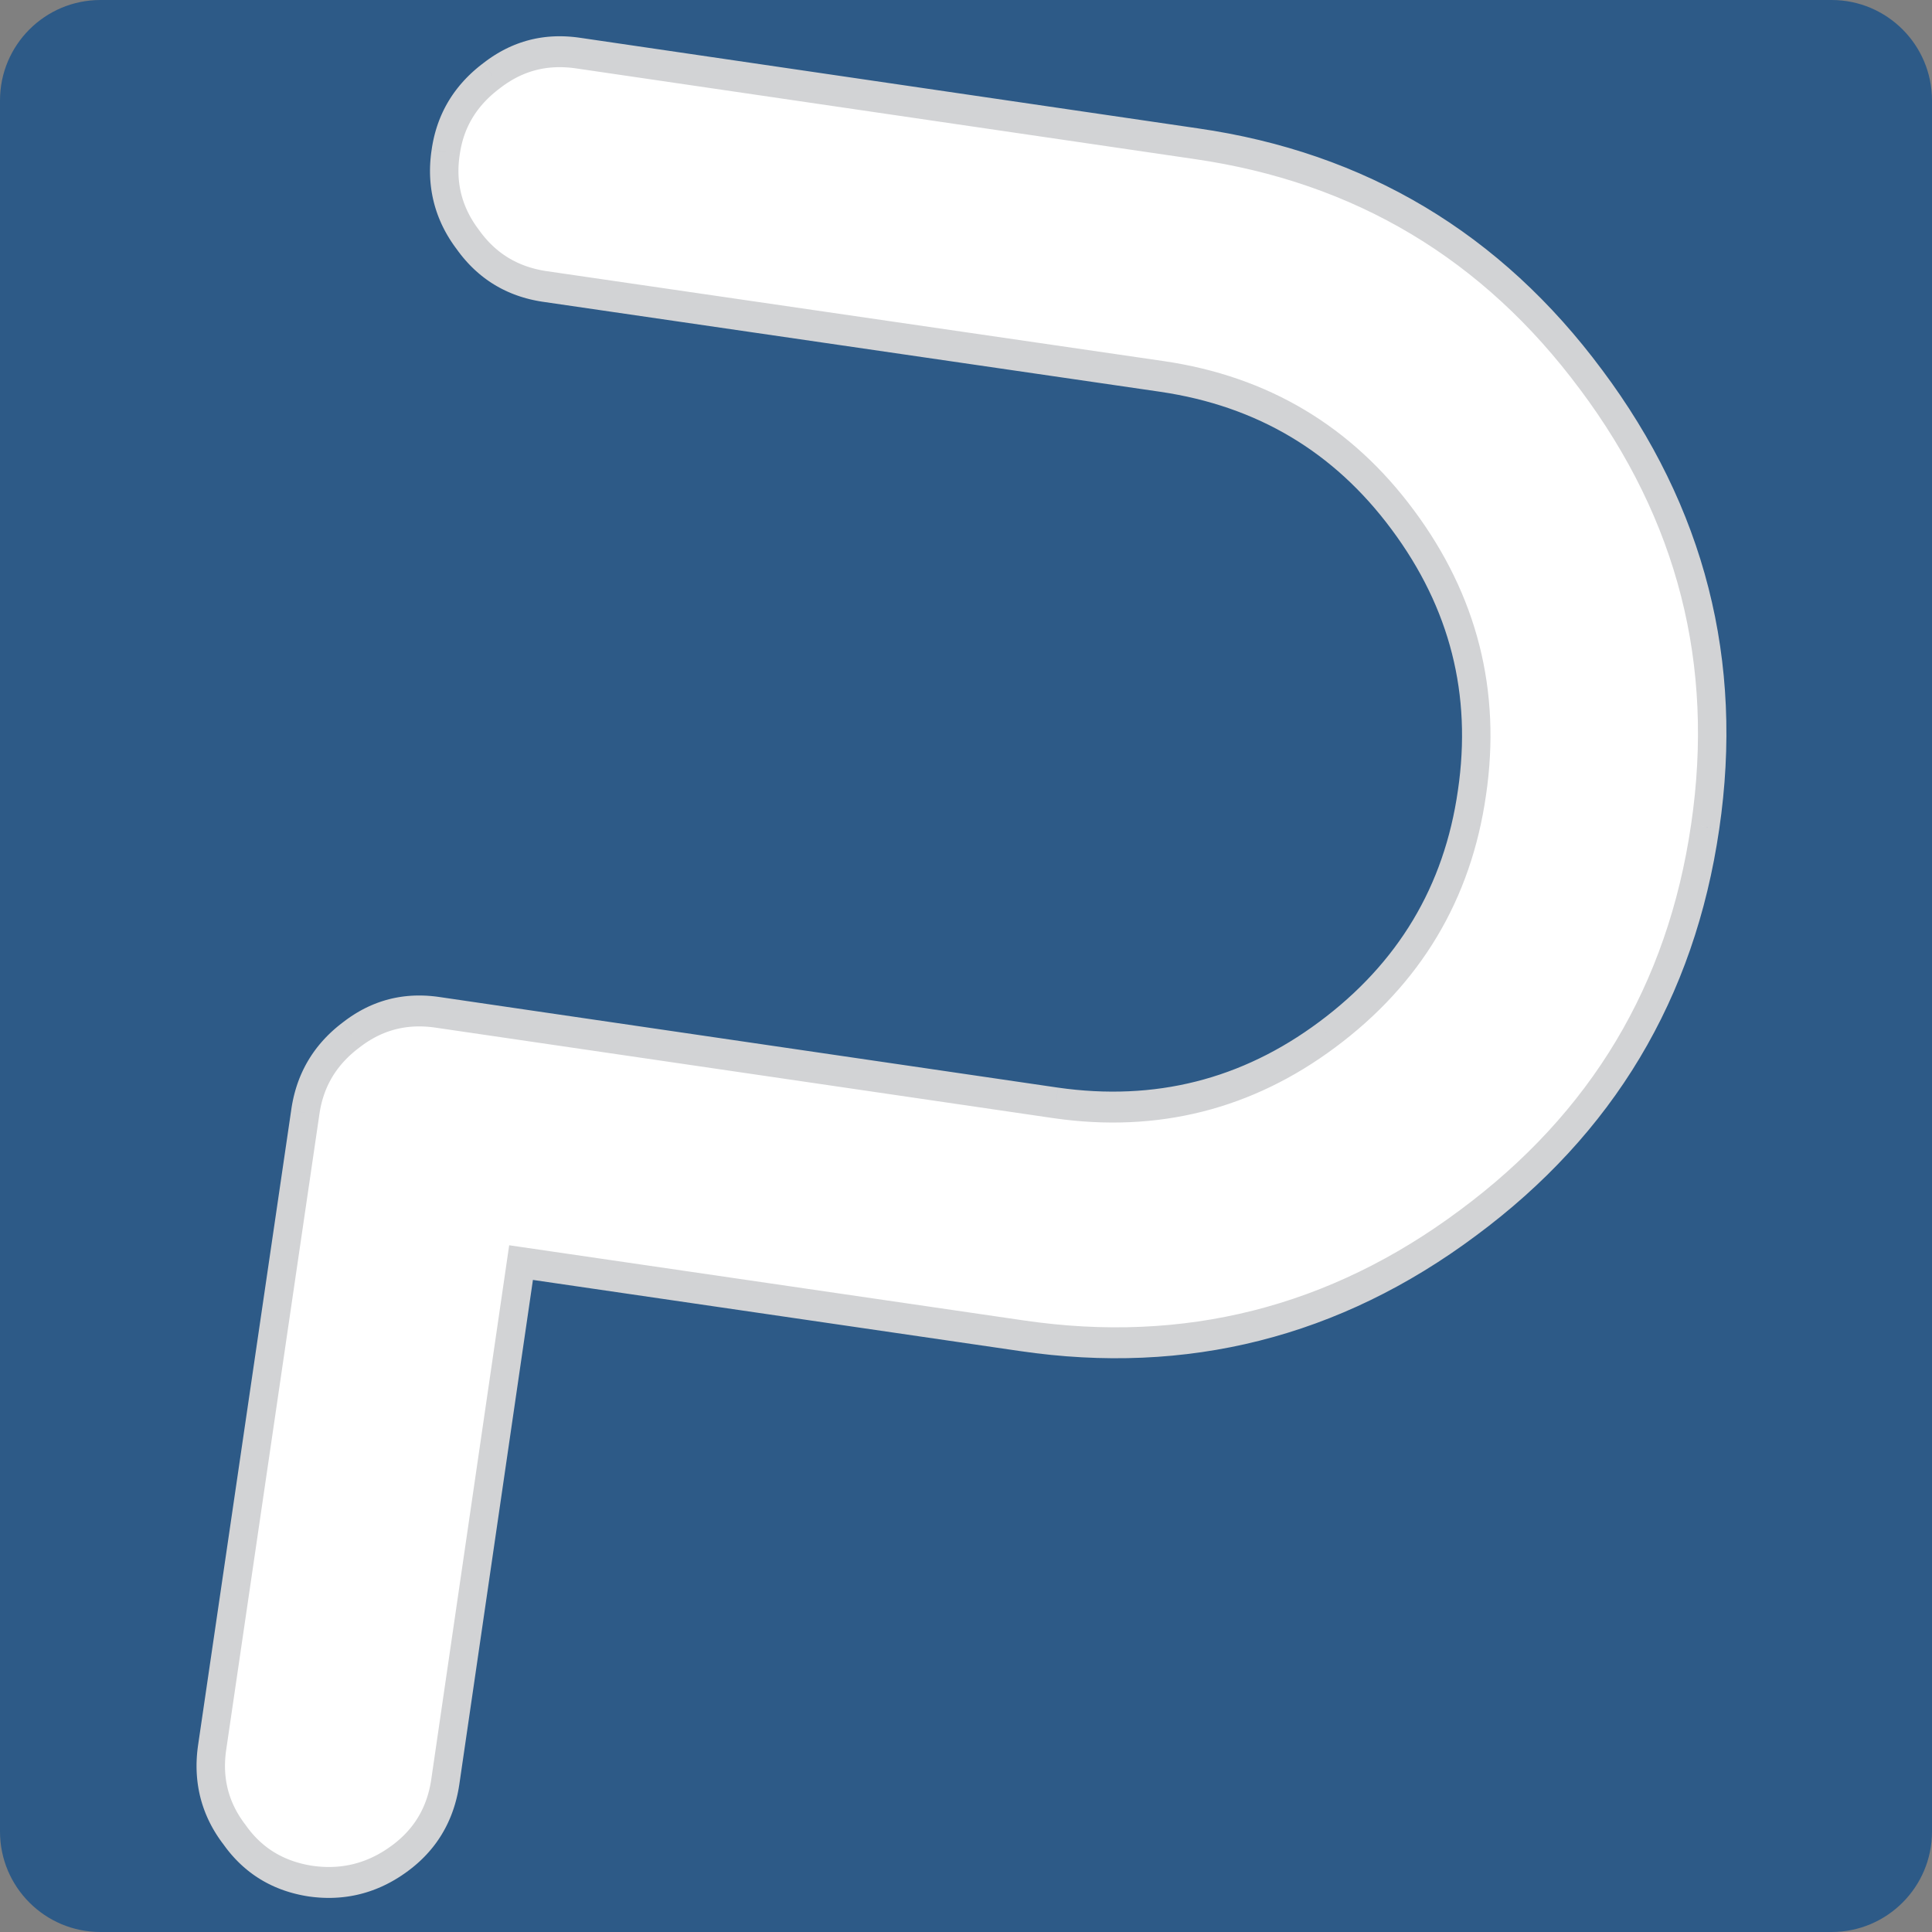
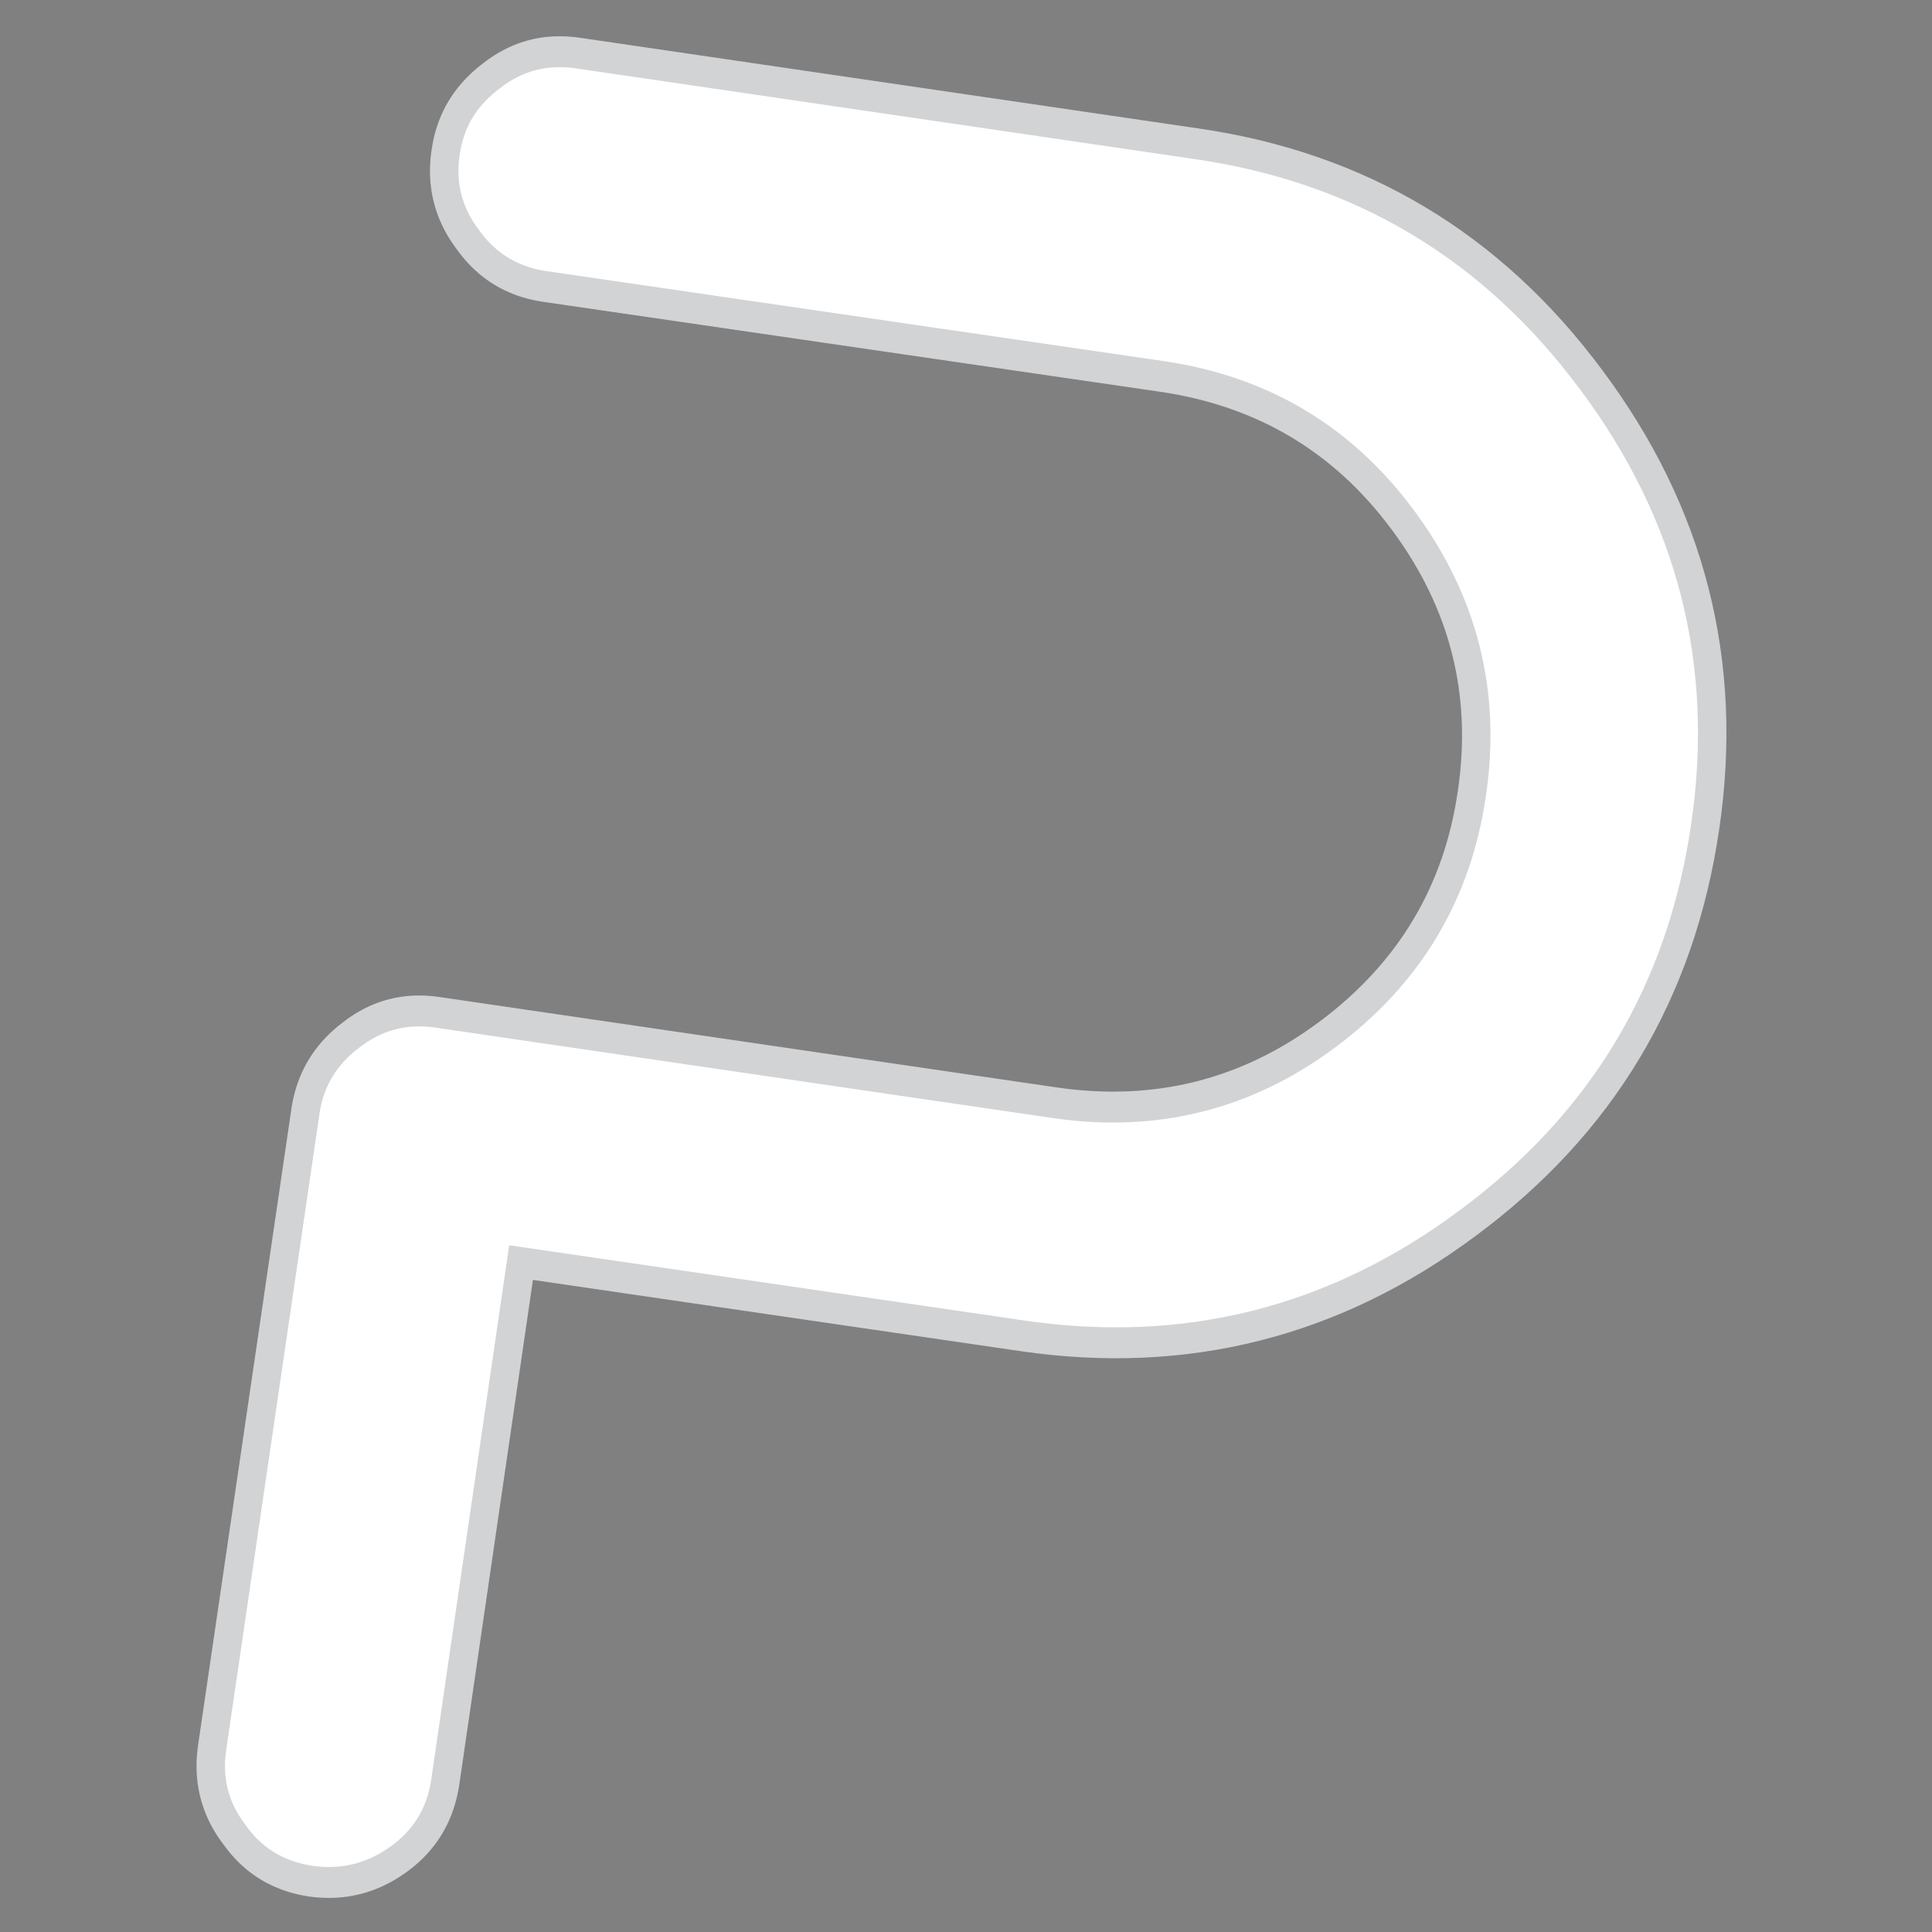
<svg xmlns="http://www.w3.org/2000/svg" data-bbox="0 0 500.001 500.001" viewBox="0 0 500.001 500.001" clip-rule="evenodd" fill-rule="evenodd" image-rendering="optimizeQuality" text-rendering="geometricPrecision" shape-rendering="geometricPrecision" height="500" width="500" data-type="color">
  <rect x="0" y="0" width="500.001" height="500.001" fill="#808080" stroke="none" />
  <g>
-     <path fill="#2D5A87" d="M500.001 26v448.001c0 14.36-11.64 26-26 26H26c-14.36 0-26-11.64-26-26V26C0 11.64 11.64 0 26 0h448.001c14.36 0 26 11.64 26 26z" data-color="1" />
    <path d="M300.784 97.432c25.917 3.808 46.699 16.133 62.231 37.087 15.76 21.184 21.735 44.734 17.927 70.65-3.694 25.917-16.246 46.812-37.43 62.572-20.842 15.532-44.278 21.394-70.194 17.7l-159.933-23.427c-8.411-1.268-15.807.649-22.413 5.751-6.833 5.102-10.827 11.802-11.982 20.213L54.871 452.459c-1.156 8.297.761 15.807 5.864 22.412 4.761 6.719 11.347 10.713 19.759 11.982 8.298 1.155 15.921-.762 22.753-5.75 6.72-4.875 10.714-11.461 11.983-19.873l19.62-134.471 129.582 18.927c42.399 6.231 80.966-3.464 115.475-29.201 34.735-25.736 55.162-59.804 61.394-102.543 6.232-42.399-3.578-80.967-29.541-115.703-25.624-34.508-59.691-54.934-102.203-61.053L149.737 13.76c-8.411-1.269-15.807.648-22.412 5.751-6.834 5.101-10.828 11.688-11.983 19.872-1.268 8.298.648 15.92 5.751 22.64 4.875 6.833 11.46 10.827 19.758 12.095l159.933 23.314z" fill-rule="nonzero" fill="#ffffff" data-color="2" />
    <path d="m365.877 132.004-5.724 5.031-.004-.006-1.417-1.868-1.446-1.818-1.474-1.768-1.503-1.719-1.532-1.668-1.561-1.62-1.589-1.57-1.616-1.521-1.647-1.473-1.675-1.423-1.704-1.375-1.733-1.327-1.762-1.278-1.792-1.23-1.821-1.183-1.85-1.134-1.881-1.086-1.91-1.039-1.939-.991-1.971-.943-2-.896-2.031-.847-2.061-.801-2.093-.753-2.122-.705-2.154-.657-2.184-.61-2.216-.561-2.247-.515-2.277-.466-2.309-.418-2.341-.371.987-7.927 2.488.393 2.46.446 2.432.497 2.401.55 2.373.602 2.343.654 2.314.706 2.285.759 2.254.811 2.224.863 2.195.916 2.164.97 2.134 1.022 2.103 1.073 2.073 1.128 2.041 1.179 2.011 1.233 1.978 1.285 1.946 1.336 1.917 1.39 1.884 1.442 1.852 1.494 1.819 1.548 1.788 1.598 1.755 1.65 1.722 1.703 1.69 1.753 1.657 1.806 1.625 1.857 1.591 1.908 1.558 1.959 1.526 2.011-.004-.006zm18.702 73.778-7.273-1.225.002-.018.316-2.326.26-2.311.204-2.295.15-2.278.095-2.265.039-2.247-.014-2.233-.07-2.218-.124-2.202-.179-2.19-.233-2.174-.287-2.16-.343-2.147-.396-2.133-.451-2.12-.506-2.107-.56-2.094-.616-2.081-.67-2.07-.724-2.057-.781-2.046-.835-2.033-.89-2.022-.947-2.01-1.003-2.001-1.057-1.988-1.114-1.977-1.171-1.966-1.226-1.954-1.284-1.944-1.341-1.934-1.397-1.921 5.724-5.031 1.5 2.065 1.442 2.08 1.385 2.096 1.327 2.115 1.269 2.131 1.211 2.147 1.151 2.165 1.092 2.18 1.034 2.196.976 2.214.915 2.229.857 2.245.797 2.263.736 2.276.678 2.292.617 2.308.558 2.323.497 2.337.437 2.352.377 2.366.317 2.38.257 2.394.196 2.407.137 2.421.076 2.433.017 2.446-.044 2.459-.104 2.471-.162 2.483-.223 2.497-.282 2.506-.341 2.519.002-.018zm-38.986 65.258-4.162-6.598.002-.002 1.896-1.443 1.844-1.47 1.794-1.499 1.744-1.524 1.692-1.552 1.641-1.58 1.591-1.607 1.54-1.633 1.49-1.661 1.441-1.688 1.391-1.716 1.34-1.742 1.29-1.769 1.241-1.798 1.192-1.825 1.141-1.851 1.093-1.88 1.043-1.908.995-1.935.945-1.964.897-1.992.848-2.021.799-2.05.749-2.078.701-2.109.653-2.136.602-2.167.555-2.197.505-2.226.456-2.257.407-2.288.357-2.317 7.273 1.225-.387 2.512-.442 2.485-.496 2.454-.55 2.427-.605 2.398-.659 2.368-.714 2.339-.767 2.308-.823 2.281-.877 2.248-.93 2.218-.985 2.187-1.037 2.158-1.093 2.125-1.145 2.093-1.199 2.063-1.252 2.031-1.305 1.999-1.359 1.966-1.41 1.935-1.463 1.901-1.515 1.869-1.567 1.837-1.618 1.804-1.672 1.772-1.721 1.738-1.772 1.706-1.825 1.674-1.874 1.64-1.925 1.607-1.976 1.575-2.025 1.542.002-.002zm-72.766 18.366.982-7.929-.013-.002 2.349.309 2.332.254 2.317.199 2.301.146 2.284.091 2.269.037 2.253-.018 2.237-.072 2.223-.126 2.207-.178 2.19-.234 2.176-.288 2.161-.342 2.146-.395 2.131-.45 2.116-.504 2.102-.558 2.086-.612 2.073-.665 2.058-.721 2.045-.774 2.029-.829 2.016-.883 2.002-.938 1.989-.992 1.975-1.047 1.962-1.103 1.948-1.157 1.934-1.213 1.922-1.268 1.908-1.323 1.894-1.379 4.162 6.598-2.028 1.477-2.047 1.419-2.062 1.361-2.079 1.303-2.096 1.246-2.113 1.187-2.13 1.129-2.146 1.071-2.162 1.013-2.178.954-2.195.897-2.211.836-2.226.78-2.242.72-2.257.663-2.274.602-2.286.544-2.303.486-2.318.428-2.331.368-2.346.311-2.362.252-2.375.193-2.388.135-2.402.077-2.417.019-2.43-.04-2.443-.097-2.457-.155-2.47-.213-2.483-.271-2.496-.327-.013-.002zM113.876 258.05l159.933 23.427-.982 7.929-159.934-23.427-.014-.003.997-7.926zm-20.82 13.012-4.168-6.594-.048.037.689-.52.695-.5.703-.481.709-.46.716-.441.722-.421.729-.4.737-.38.742-.36.749-.339.756-.318.762-.297.766-.276.774-.256.781-.235.784-.213.79-.192.798-.171.8-.15.807-.128.813-.108.816-.086.82-.066.826-.045.832-.023.834-.002.839.018.844.038.848.059.853.08.856.1.86.12-1.011 7.924-.711-.099-.702-.082-.696-.064-.688-.049-.68-.031-.674-.014-.668.002-.658.018-.652.036-.649.051-.64.067-.633.084-.628.101-.623.116-.616.132-.611.149-.609.165-.601.181-.596.197-.595.214-.589.23-.584.246-.581.264-.579.279-.572.296-.572.315-.569.33-.566.348-.562.366-.559.382-.557.401-.555.418-.048.037zm-10.432 17.546-7.268-1.259-.006.039.131-.88.15-.873.17-.862.188-.853.208-.844.227-.835.247-.825.265-.815.286-.805.305-.795.325-.785.344-.773.362-.762.381-.75.4-.74.421-.73.438-.716.455-.703.476-.693.494-.682.51-.667.529-.655.546-.644.564-.631.582-.619.597-.605.615-.594.631-.581.65-.57.664-.556.68-.544.697-.533 4.168 6.594-.567.433-.551.442-.535.446-.515.452-.5.461-.484.467-.467.473-.45.48-.434.486-.419.492-.403.502-.388.506-.372.513-.357.52-.343.529-.328.537-.312.541-.297.551-.285.559-.27.568-.256.576-.241.584-.228.594-.214.603-.2.613-.187.623-.172.632-.158.643-.145.654-.13.665-.116.675-.103.687-.005.039zM51.236 451.829l24.12-164.48 7.268 1.259-24.119 164.48-7.273-1.227.004-.032zm12.415 20.602-5.831 4.881.097.132-.524-.695-.505-.704-.486-.711-.467-.72-.446-.728-.427-.735-.407-.744-.386-.751-.367-.759-.346-.767-.325-.773-.305-.78-.284-.787-.264-.796-.242-.801-.221-.805-.2-.813-.179-.82-.157-.821-.137-.829-.116-.834-.093-.836-.074-.843-.052-.847-.031-.85-.011-.853.01-.856.032-.859.051-.862.071-.866.092-.869.111-.869 7.277 1.196-.087.681-.071.674-.055.666-.039.661-.023.655-.008.648.007.643.024.634.038.629.054.623.071.621.084.612.101.609.115.605.131.598.146.595.163.592.177.587.193.582.21.581.225.577.242.574.257.571.275.568.292.566.307.562.326.561.342.558.36.556.378.553.396.551.413.549.098.132zm17.311 10.454-.936 7.935-.038-.005-.857-.139-.848-.157-.839-.175-.829-.193-.818-.211-.81-.229-.8-.248-.791-.266-.779-.285-.769-.303-.759-.321-.75-.341-.738-.359-.727-.378-.717-.396-.704-.415-.694-.433-.683-.452-.669-.47-.659-.488-.648-.509-.635-.525-.62-.542-.609-.56-.598-.579-.584-.596-.571-.613-.56-.63-.545-.648-.532-.663-.52-.681-.506-.698 5.831-4.881.397.546.405.531.414.516.422.501.429.485.44.471.447.457.456.441.466.428.474.414.482.4.491.384.502.373.512.359.52.344.531.332.54.317.55.305.562.291.572.279.581.264.594.252.605.238.616.225.626.21.638.198.65.185.662.17.673.157.685.143.698.128.708.116-.037-.006zm20.242-5.109 4.087 6.654.008-.006-.708.505-.714.486-.722.468-.727.448-.734.429-.739.41-.745.389-.752.371-.757.351-.763.331-.767.31-.774.292-.778.271-.784.251-.79.232-.793.21-.797.191-.803.17-.807.151-.812.13-.814.11-.819.09-.822.069-.827.05-.83.03-.833.009-.836-.01-.84-.03-.842-.05-.845-.07-.848-.089-.851-.109.936-7.935.701.089.696.074.691.057.685.041.68.024.676.009.671-.009.665-.023.66-.04.657-.056.651-.071.648-.088.643-.102.637-.119.634-.135.632-.151.626-.167.62-.181.619-.199.616-.214.611-.23.608-.247.605-.262.601-.278.598-.295.595-.312.592-.327.589-.345.586-.36.582-.378.581-.396.577-.412.009-.006zm10.391-17.173 7.269 1.253-.003.021-.142.877-.16.868-.179.858-.198.848-.216.839-.235.831-.254.818-.271.806-.29.797-.31.789-.329.775-.346.764-.366.753-.384.742-.402.728-.419.717-.44.706-.456.692-.474.681-.492.667-.509.654-.527.642-.543.628-.56.617-.578.602-.593.59-.61.577-.626.562-.642.551-.657.537-.673.525-.689.512-4.087-6.654.555-.412.538-.42.523-.426.506-.435.491-.441.473-.448.46-.456.443-.463.428-.47.413-.478.398-.485.383-.493.37-.501.354-.509.34-.516.326-.524.313-.535.299-.542.285-.55.272-.561.259-.569.245-.58.231-.587.218-.6.207-.612.192-.621.178-.629.166-.644.152-.654.139-.665.125-.678.112-.69-.003.021zm26.889-133.218-19.62 134.471-7.269-1.253 19.62-134.471 4.125-3.338 3.144 4.591zm-7.269-1.253.562-3.858 3.563.52-4.125 3.338zm132.727 23.519-129.583-18.928.981-7.929 129.583 18.928.003.001-.984 7.928zm113.892-36.471 4.145 6.61.01-.007-3.314 2.414-3.339 2.32-3.365 2.224-3.39 2.13-3.415 2.033-3.441 1.939-3.466 1.844-3.491 1.747-3.516 1.653-3.541 1.556-3.564 1.46-3.589 1.366-3.614 1.269-3.637 1.173-3.661 1.077-3.685.982-3.708.886-3.732.789-3.754.693-3.778.598-3.8.501-3.822.407-3.845.31-3.867.214-3.889.119-3.911.024-3.933-.073-3.953-.167-3.976-.262-3.997-.358-4.017-.453-4.04-.548.987-7.927 3.888.526 3.864.436 3.841.344 3.816.252 3.793.16 3.769.07 3.745-.023 3.722-.114 3.698-.204 3.674-.297 3.652-.388 3.628-.479 3.604-.57 3.582-.662 3.558-.753 3.536-.844 3.512-.936 3.49-1.027 3.468-1.118 3.445-1.21 3.423-1.302 3.4-1.393 3.378-1.485 3.356-1.577 3.334-1.669 3.311-1.761 3.29-1.854 3.269-1.947 3.246-2.038 3.224-2.132 3.202-2.224 3.18-2.317.01-.007zm59.833-99.87 7.268 1.263.001-.006-.642 4.078-.725 4.027-.813 3.977-.898 3.928-.983 3.878-1.071 3.827-1.155 3.778-1.242 3.728-1.328 3.676-1.414 3.626-1.5 3.576-1.586 3.523-1.672 3.473-1.758 3.422-1.843 3.37-1.93 3.318-2.014 3.266-2.1 3.215-2.185 3.162-2.27 3.111-2.356 3.059-2.441 3.006-2.524 2.954-2.609 2.902-2.694 2.849-2.778 2.799-2.862 2.744-2.945 2.695-3.029 2.642-3.113 2.589-3.197 2.538-3.28 2.487-4.145-6.61 3.149-2.388 3.065-2.434 2.981-2.48 2.897-2.526 2.813-2.573 2.73-2.618 2.646-2.666 2.562-2.711 2.481-2.758 2.397-2.805 2.314-2.851 2.232-2.898 2.15-2.945 2.068-2.993 1.985-3.039 1.905-3.088 1.823-3.136 1.741-3.183 1.66-3.231 1.579-3.281 1.499-3.329 1.417-3.378 1.336-3.428 1.256-3.477 1.176-3.528 1.095-3.579 1.013-3.628.935-3.68.852-3.731.773-3.782.691-3.835.611-3.885.001-.006zm-28.771-112.559 5.727-5.024-.007-.01 2.439 3.338 2.344 3.364 2.248 3.39 2.152 3.415 2.058 3.439 1.963 3.466 1.865 3.49 1.771 3.515 1.674 3.541 1.579 3.566 1.481 3.59 1.386 3.615 1.289 3.639 1.192 3.664 1.095 3.687.998 3.712.901 3.735.805 3.759.707 3.781.609 3.804.513 3.827.416 3.85.319 3.871.221 3.893.125 3.915.028 3.935-.069 3.958-.165 3.978-.262 4-.358 4.018-.454 4.04-.551 4.061-7.268-1.263.524-3.867.432-3.842.341-3.818.248-3.793.157-3.771.065-3.745-.026-3.722-.118-3.699-.21-3.675-.301-3.651-.391-3.63-.483-3.606-.576-3.584-.665-3.563-.757-3.54-.849-3.518-.941-3.498-1.032-3.476-1.125-3.456-1.216-3.435-1.308-3.414-1.402-3.394-1.493-3.375-1.587-3.354-1.678-3.334-1.773-3.314-1.865-3.295-1.959-3.275-2.053-3.256-2.147-3.236-2.24-3.216-2.336-3.197-.007-.01zm-99.831-59.6.983-7.929-.008-.001 4.036.627 3.989.713 3.939.799 3.892.885 3.843.97 3.794 1.057 3.745 1.143 3.696 1.228 3.648 1.314 3.598 1.401 3.548 1.486 3.5 1.572 3.448 1.658 3.4 1.743 3.35 1.83 3.299 1.915 3.249 2.001 3.198 2.085 3.149 2.171 3.097 2.256 3.046 2.342 2.995 2.425 2.944 2.511 2.893 2.595 2.841 2.679 2.791 2.764 2.738 2.847 2.687 2.932 2.635 3.014 2.583 3.098 2.532 3.181 2.48 3.264-5.727 5.024-2.374-3.123-2.421-3.043-2.468-2.959-2.515-2.878-2.563-2.796-2.61-2.713-2.658-2.633-2.705-2.55-2.753-2.47-2.8-2.388-2.849-2.308-2.896-2.225-2.944-2.145-2.992-2.064-3.041-1.983-3.09-1.901-3.137-1.822-3.186-1.74-3.237-1.659-3.284-1.58-3.333-1.497-3.384-1.417-3.433-1.336-3.483-1.255-3.532-1.174-3.583-1.093-3.632-1.012-3.683-.93-3.734-.849-3.783-.767-3.834-.685-3.886-.604-.008-.001zM150.229 9.795l159.819 23.427-.983 7.929-159.82-23.427-.014-.002.998-7.927zm-20.821 13.013-4.167-6.594-.048.036.688-.519.695-.5.703-.481.709-.46.714-.44.724-.423.73-.4.735-.379.743-.361.749-.338.755-.319.763-.297.767-.277.773-.255.779-.234.786-.213.79-.193.798-.171.8-.15.807-.128.813-.108.816-.086.821-.066.825-.044.831-.024.836-.002.839.018.843.039.848.059.853.08.856.099.861.121-1.012 7.924-.711-.099-.702-.082-.696-.065-.688-.048-.681-.032-.674-.014-.665.002-.66.019-.653.035-.648.051-.64.068-.633.083-.628.101-.623.116-.616.132-.611.149-.607.165-.602.181-.598.198-.594.213-.588.229-.585.248-.581.263-.577.279-.576.298-.57.313-.568.33-.566.349-.563.365-.558.382-.557.402-.555.418-.049.037zm-10.435 17.231-7.261-1.311-.007.049.131-.861.151-.855.171-.844.189-.836.209-.827.228-.818.248-.81.268-.801.286-.787.305-.781.326-.771.344-.758.363-.75.383-.739.4-.727.42-.716.438-.704.457-.694.475-.683.492-.669.511-.659.528-.648.547-.636.562-.622.579-.612.598-.6.614-.589.629-.575.647-.566.663-.553.679-.542.695-.53 4.167 6.594-.57.434-.551.441-.536.447-.518.453-.502.459-.485.465-.467.47-.452.477-.437.483-.418.487-.404.495-.388.501-.373.507-.357.512-.341.52-.328.527-.313.533-.298.541-.283.546-.269.554-.255.564-.241.569-.226.578-.214.589-.198.594-.185.604-.172.614-.157.624-.144.634-.129.643-.116.653-.101.664-.007.049zM124 59.571l-5.815 4.903.069.095-.522-.706-.505-.713-.485-.723-.465-.73-.445-.737-.425-.746-.407-.754-.385-.762-.365-.768-.343-.775-.324-.783-.303-.791-.282-.797-.26-.803-.24-.808-.218-.817-.196-.821-.174-.824-.155-.833-.132-.838-.11-.839-.089-.845-.067-.85-.046-.855-.023-.855-.003-.857.019-.862.039-.867.061-.867.082-.869.102-.873.124-.873 7.261 1.311-.096.679-.079.67-.063.666-.047.661-.03.653-.013.649.002.645.018.639.034.631.049.626.066.624.081.62.096.613.113.608.129.608.143.603.161.597.175.595.193.593.208.589.224.585.242.583.257.581.276.58.29.575.308.572.326.572.344.569.361.567.378.563.397.562.415.559.069.095zm17.34 10.583-.978 7.929-.023-.004-.848-.139-.839-.157-.829-.175-.822-.193-.812-.212-.802-.23-.795-.249-.785-.267-.775-.286-.765-.304-.756-.324-.746-.342-.734-.36-.726-.38-.714-.399-.705-.417-.695-.437-.681-.454-.672-.474-.661-.493-.648-.51-.637-.53-.624-.546-.614-.566-.602-.585-.59-.601-.576-.619-.565-.636-.554-.655-.539-.671-.528-.688-.515-.706L124 59.571l.409.56.416.542.425.528.43.509.441.496.447.48.455.465.462.448.471.434.481.421.487.405.496.39.504.377.513.361.523.349.53.334.541.32.551.307.559.293.571.28.579.265.589.252.6.239.61.226.621.211.631.197.643.184.654.171.664.156.675.143.687.128.699.116-.024-.004zm158.956 31.242L140.362 78.083l.978-7.929 159.933 23.313.005.001-.982 7.928z" fill-rule="nonzero" fill="#D2D3D5" data-color="3" />
  </g>
</svg>